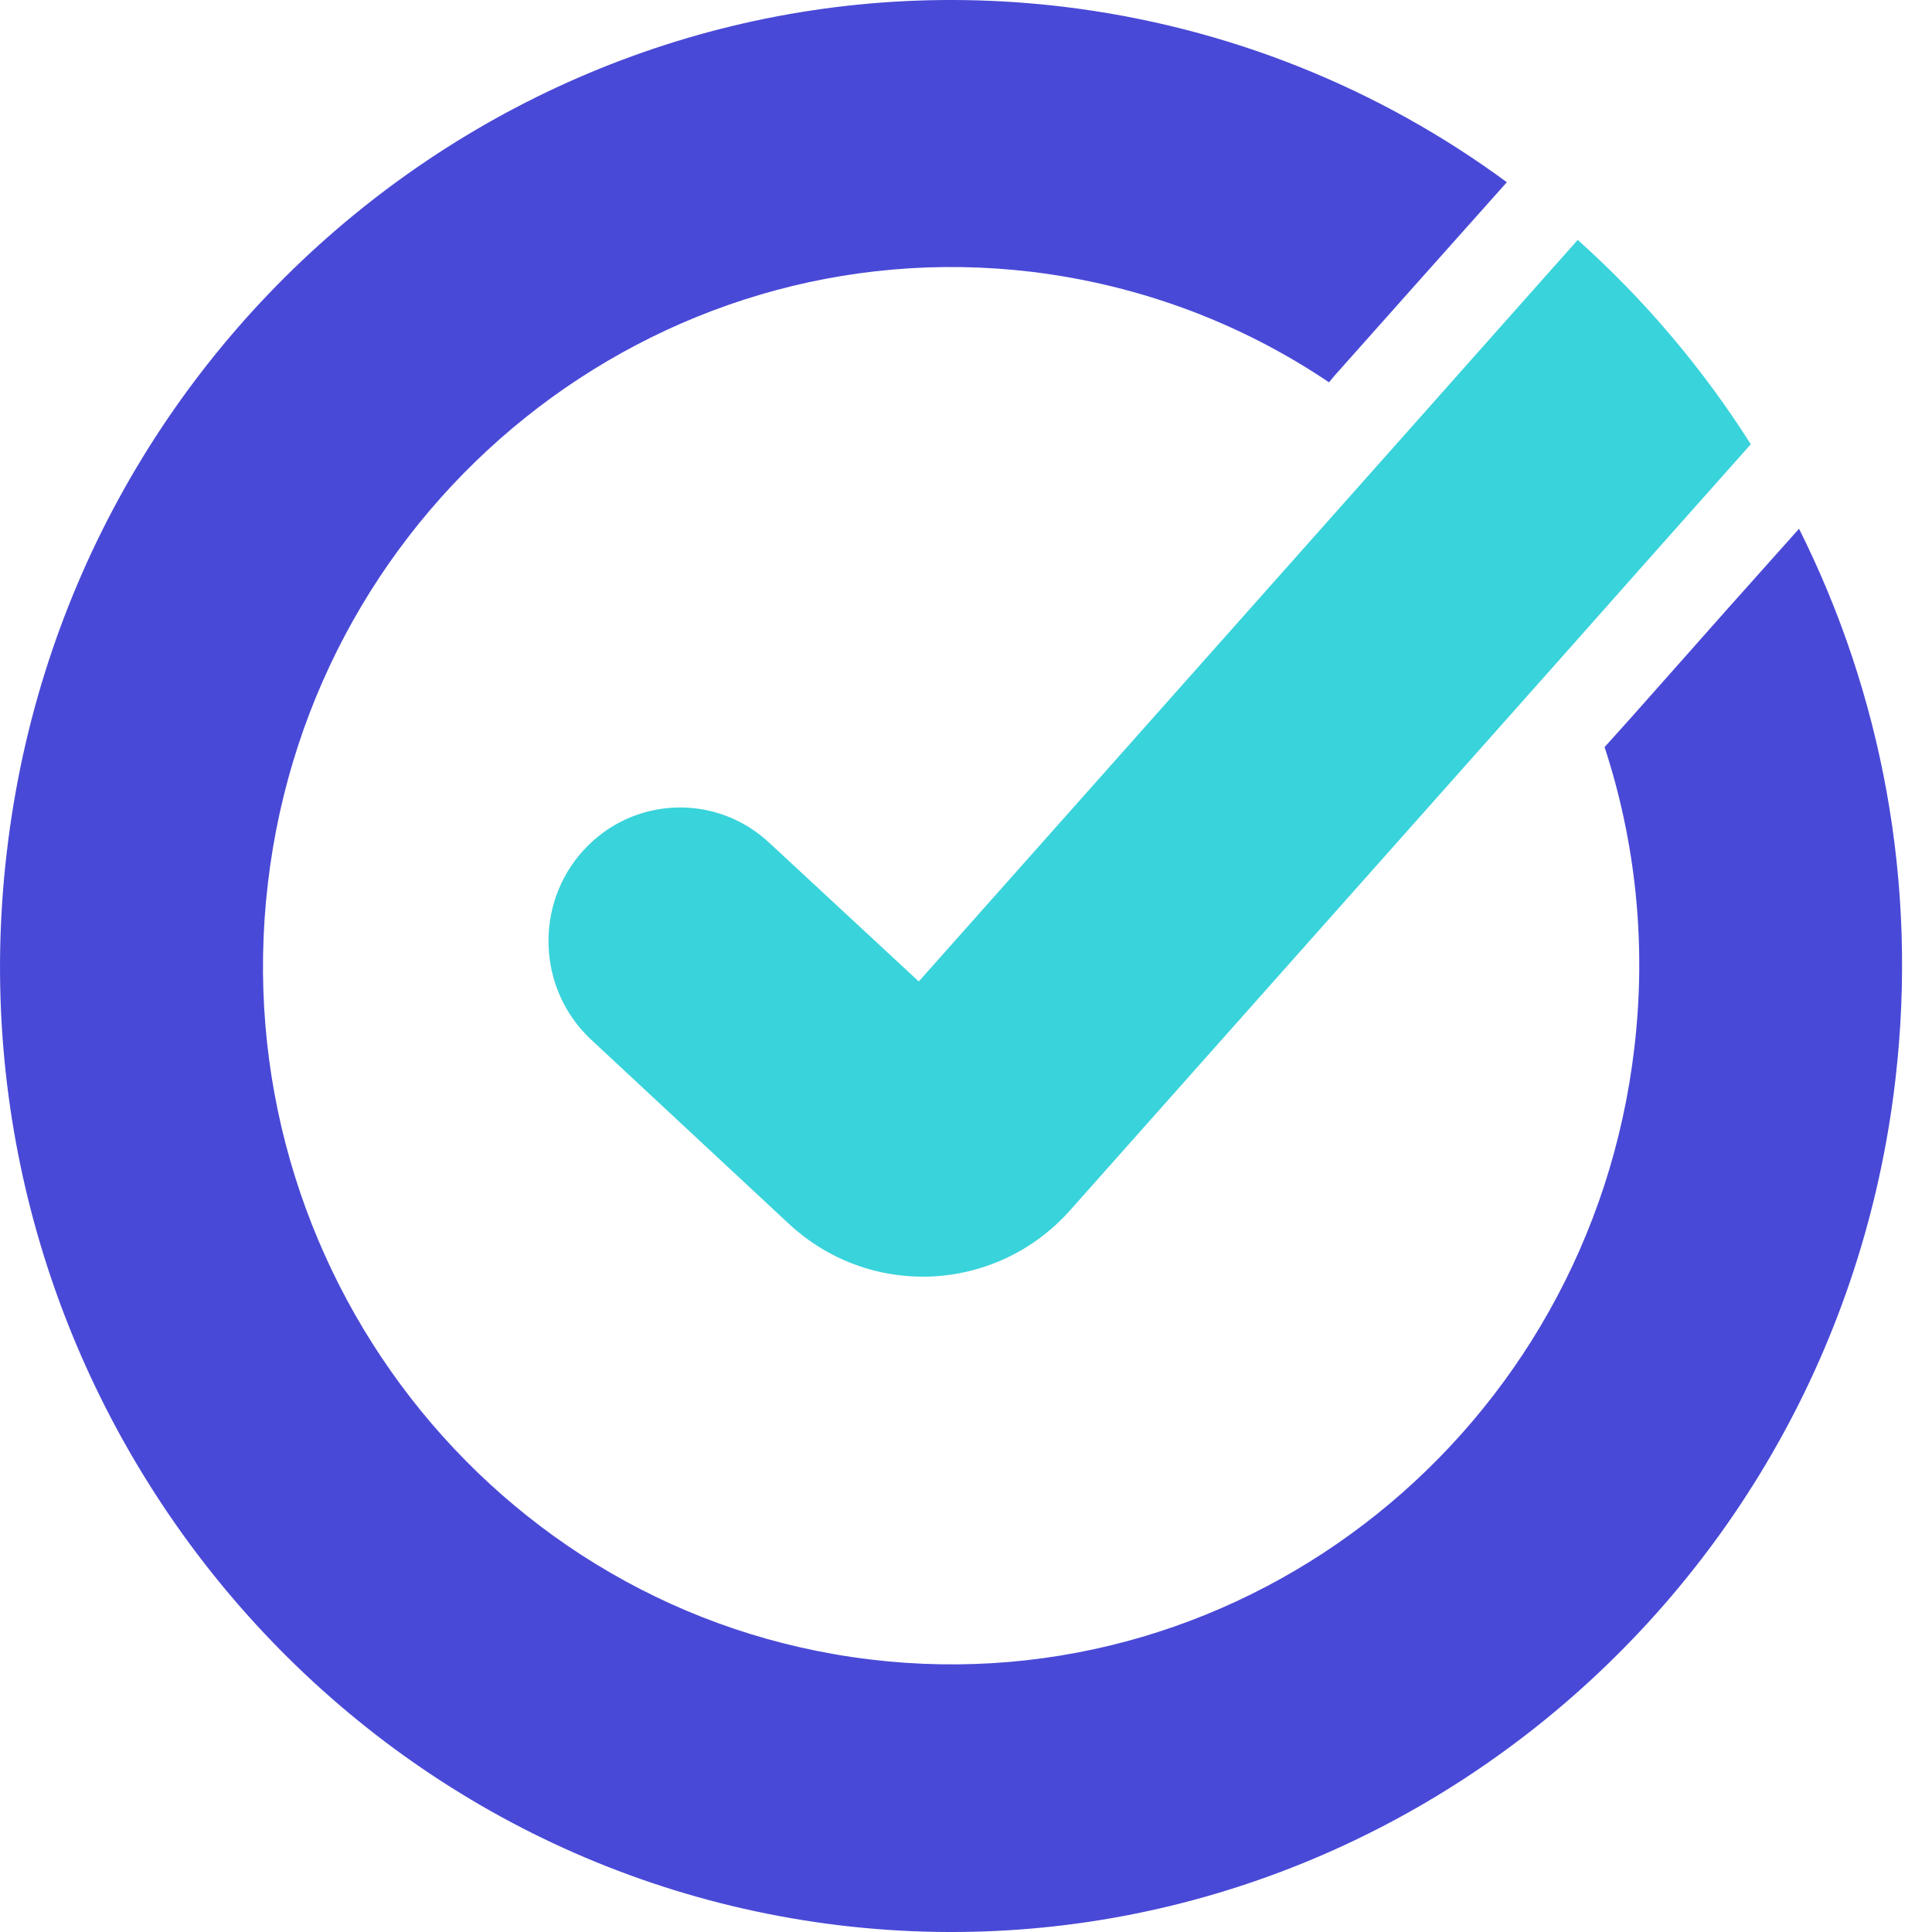
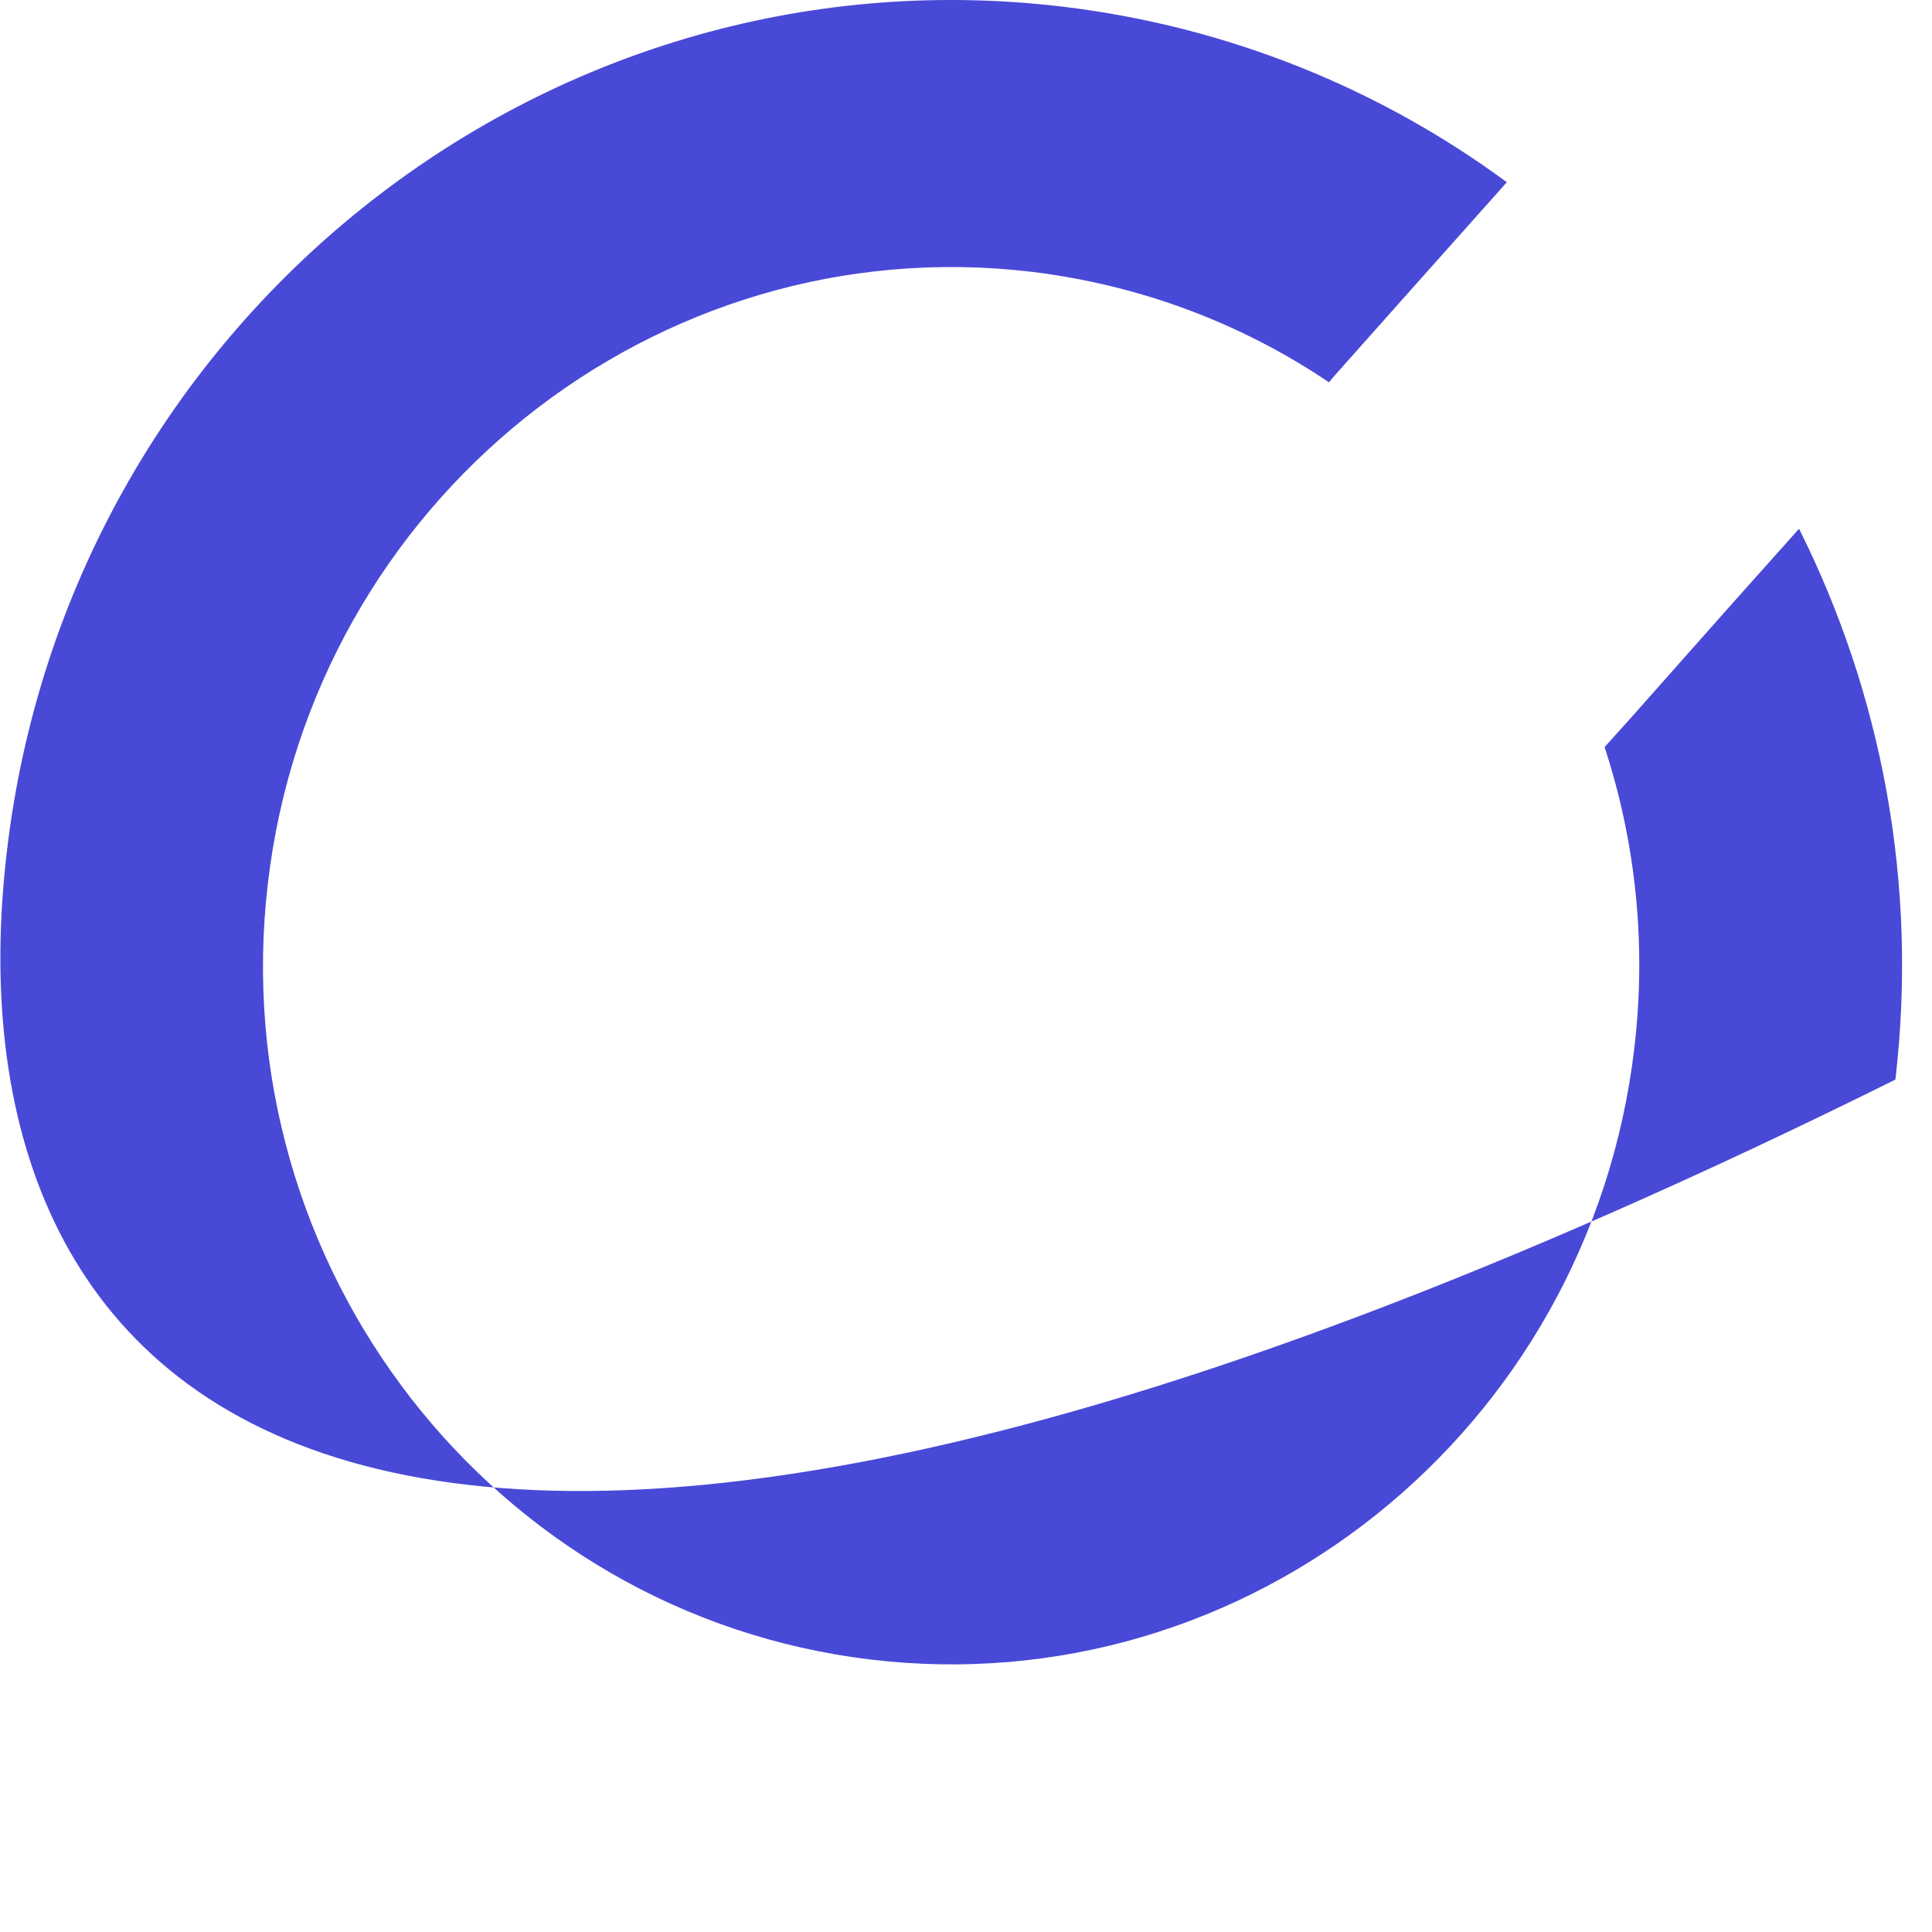
<svg xmlns="http://www.w3.org/2000/svg" width="34" height="34" viewBox="0 0 34 34" fill="none">
-   <path d="M33.356 18.999C32.276 28.307 23.93 34.98 14.771 33.882C5.605 32.772 -0.974 24.302 0.119 15.001C1.2 5.693 9.541 -0.979 18.708 0.118C21.621 0.468 24.291 1.566 26.518 3.207L25.034 4.871L23.477 6.621L23.388 6.728C21.865 5.701 20.091 5.02 18.161 4.784C11.536 3.993 5.5 8.821 4.714 15.548C3.923 22.284 8.677 28.405 15.314 29.204C21.947 30.003 27.975 25.175 28.762 18.44C28.979 16.603 28.781 14.805 28.238 13.148L28.75 12.578L30.396 10.721L31.66 9.305C33.109 12.2 33.759 15.537 33.356 18.999Z" fill="#4949D7" />
-   <path d="M30.811 7.818L29.199 9.631L27.552 11.488L18.835 21.296C17.526 22.768 15.286 22.866 13.857 21.513L10.389 18.283C9.455 17.398 9.401 15.91 10.273 14.958C11.145 14.01 12.609 13.955 13.547 14.84L16.169 17.272L24.666 7.711L26.22 5.961L27.765 4.222C28.939 5.272 29.966 6.484 30.811 7.818Z" fill="#39D3DB" />
+   <path d="M33.356 18.999C5.605 32.772 -0.974 24.302 0.119 15.001C1.2 5.693 9.541 -0.979 18.708 0.118C21.621 0.468 24.291 1.566 26.518 3.207L25.034 4.871L23.477 6.621L23.388 6.728C21.865 5.701 20.091 5.02 18.161 4.784C11.536 3.993 5.5 8.821 4.714 15.548C3.923 22.284 8.677 28.405 15.314 29.204C21.947 30.003 27.975 25.175 28.762 18.44C28.979 16.603 28.781 14.805 28.238 13.148L28.75 12.578L30.396 10.721L31.66 9.305C33.109 12.2 33.759 15.537 33.356 18.999Z" fill="#4949D7" />
</svg>